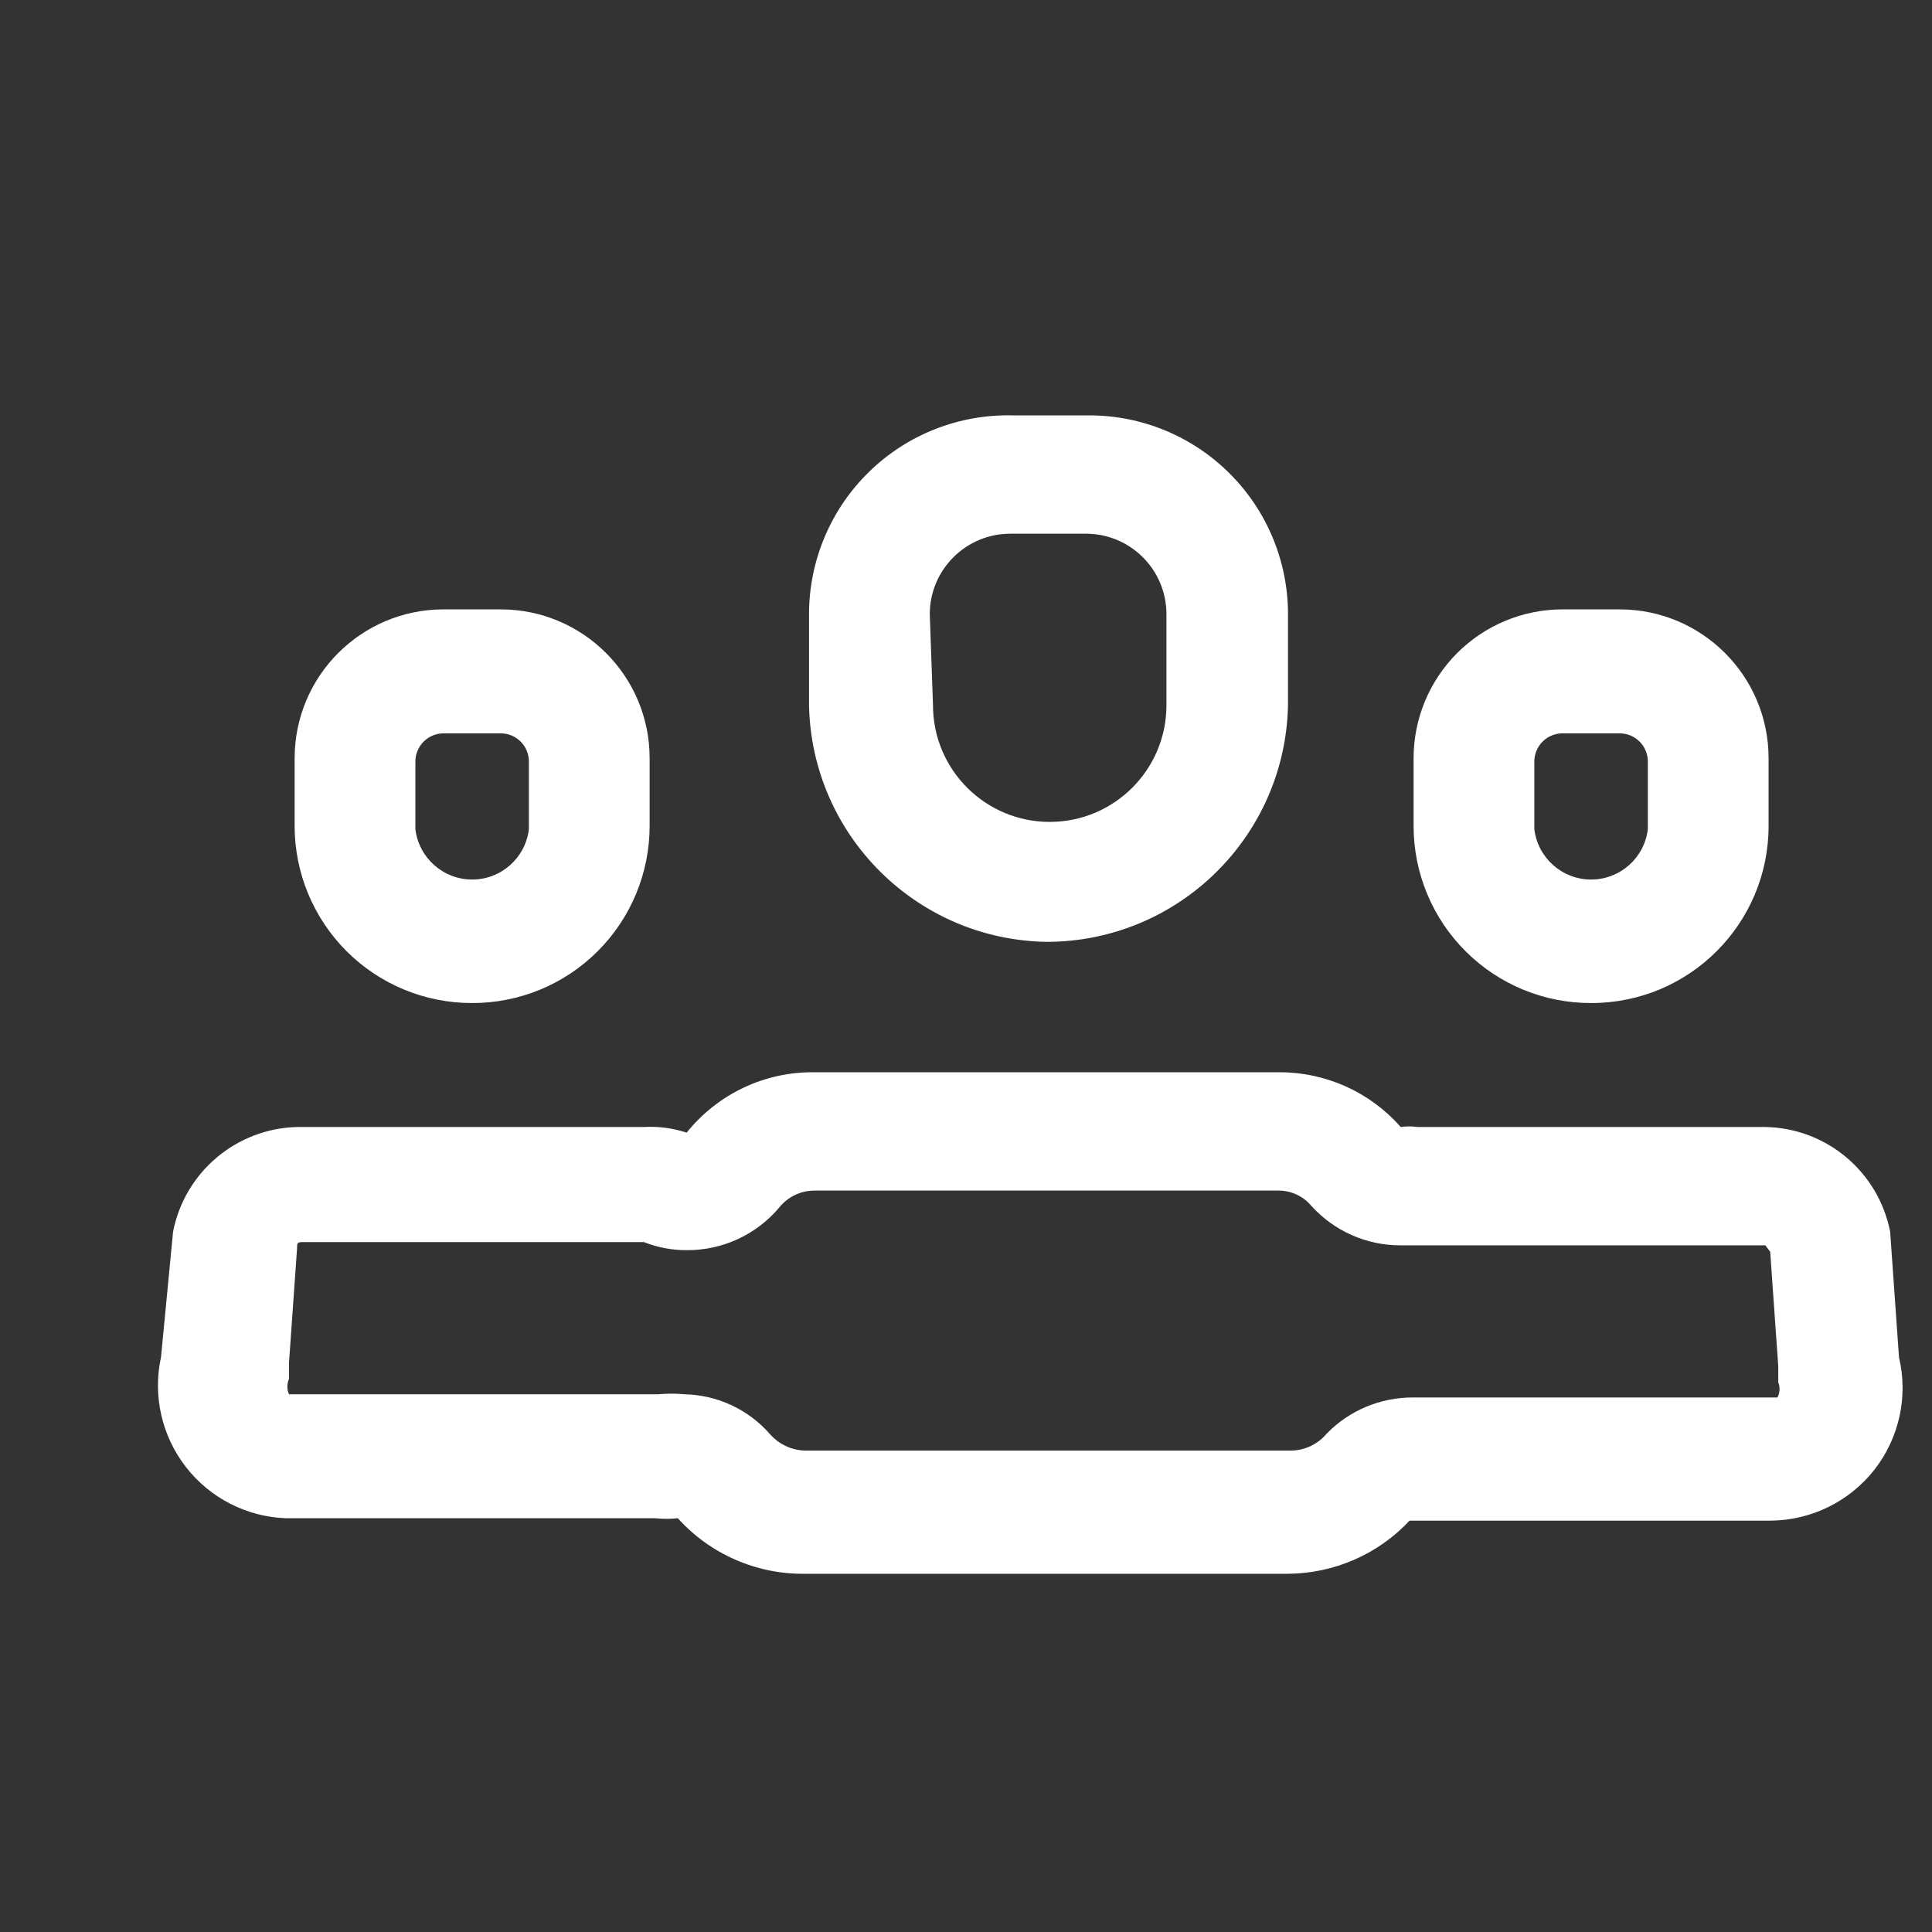
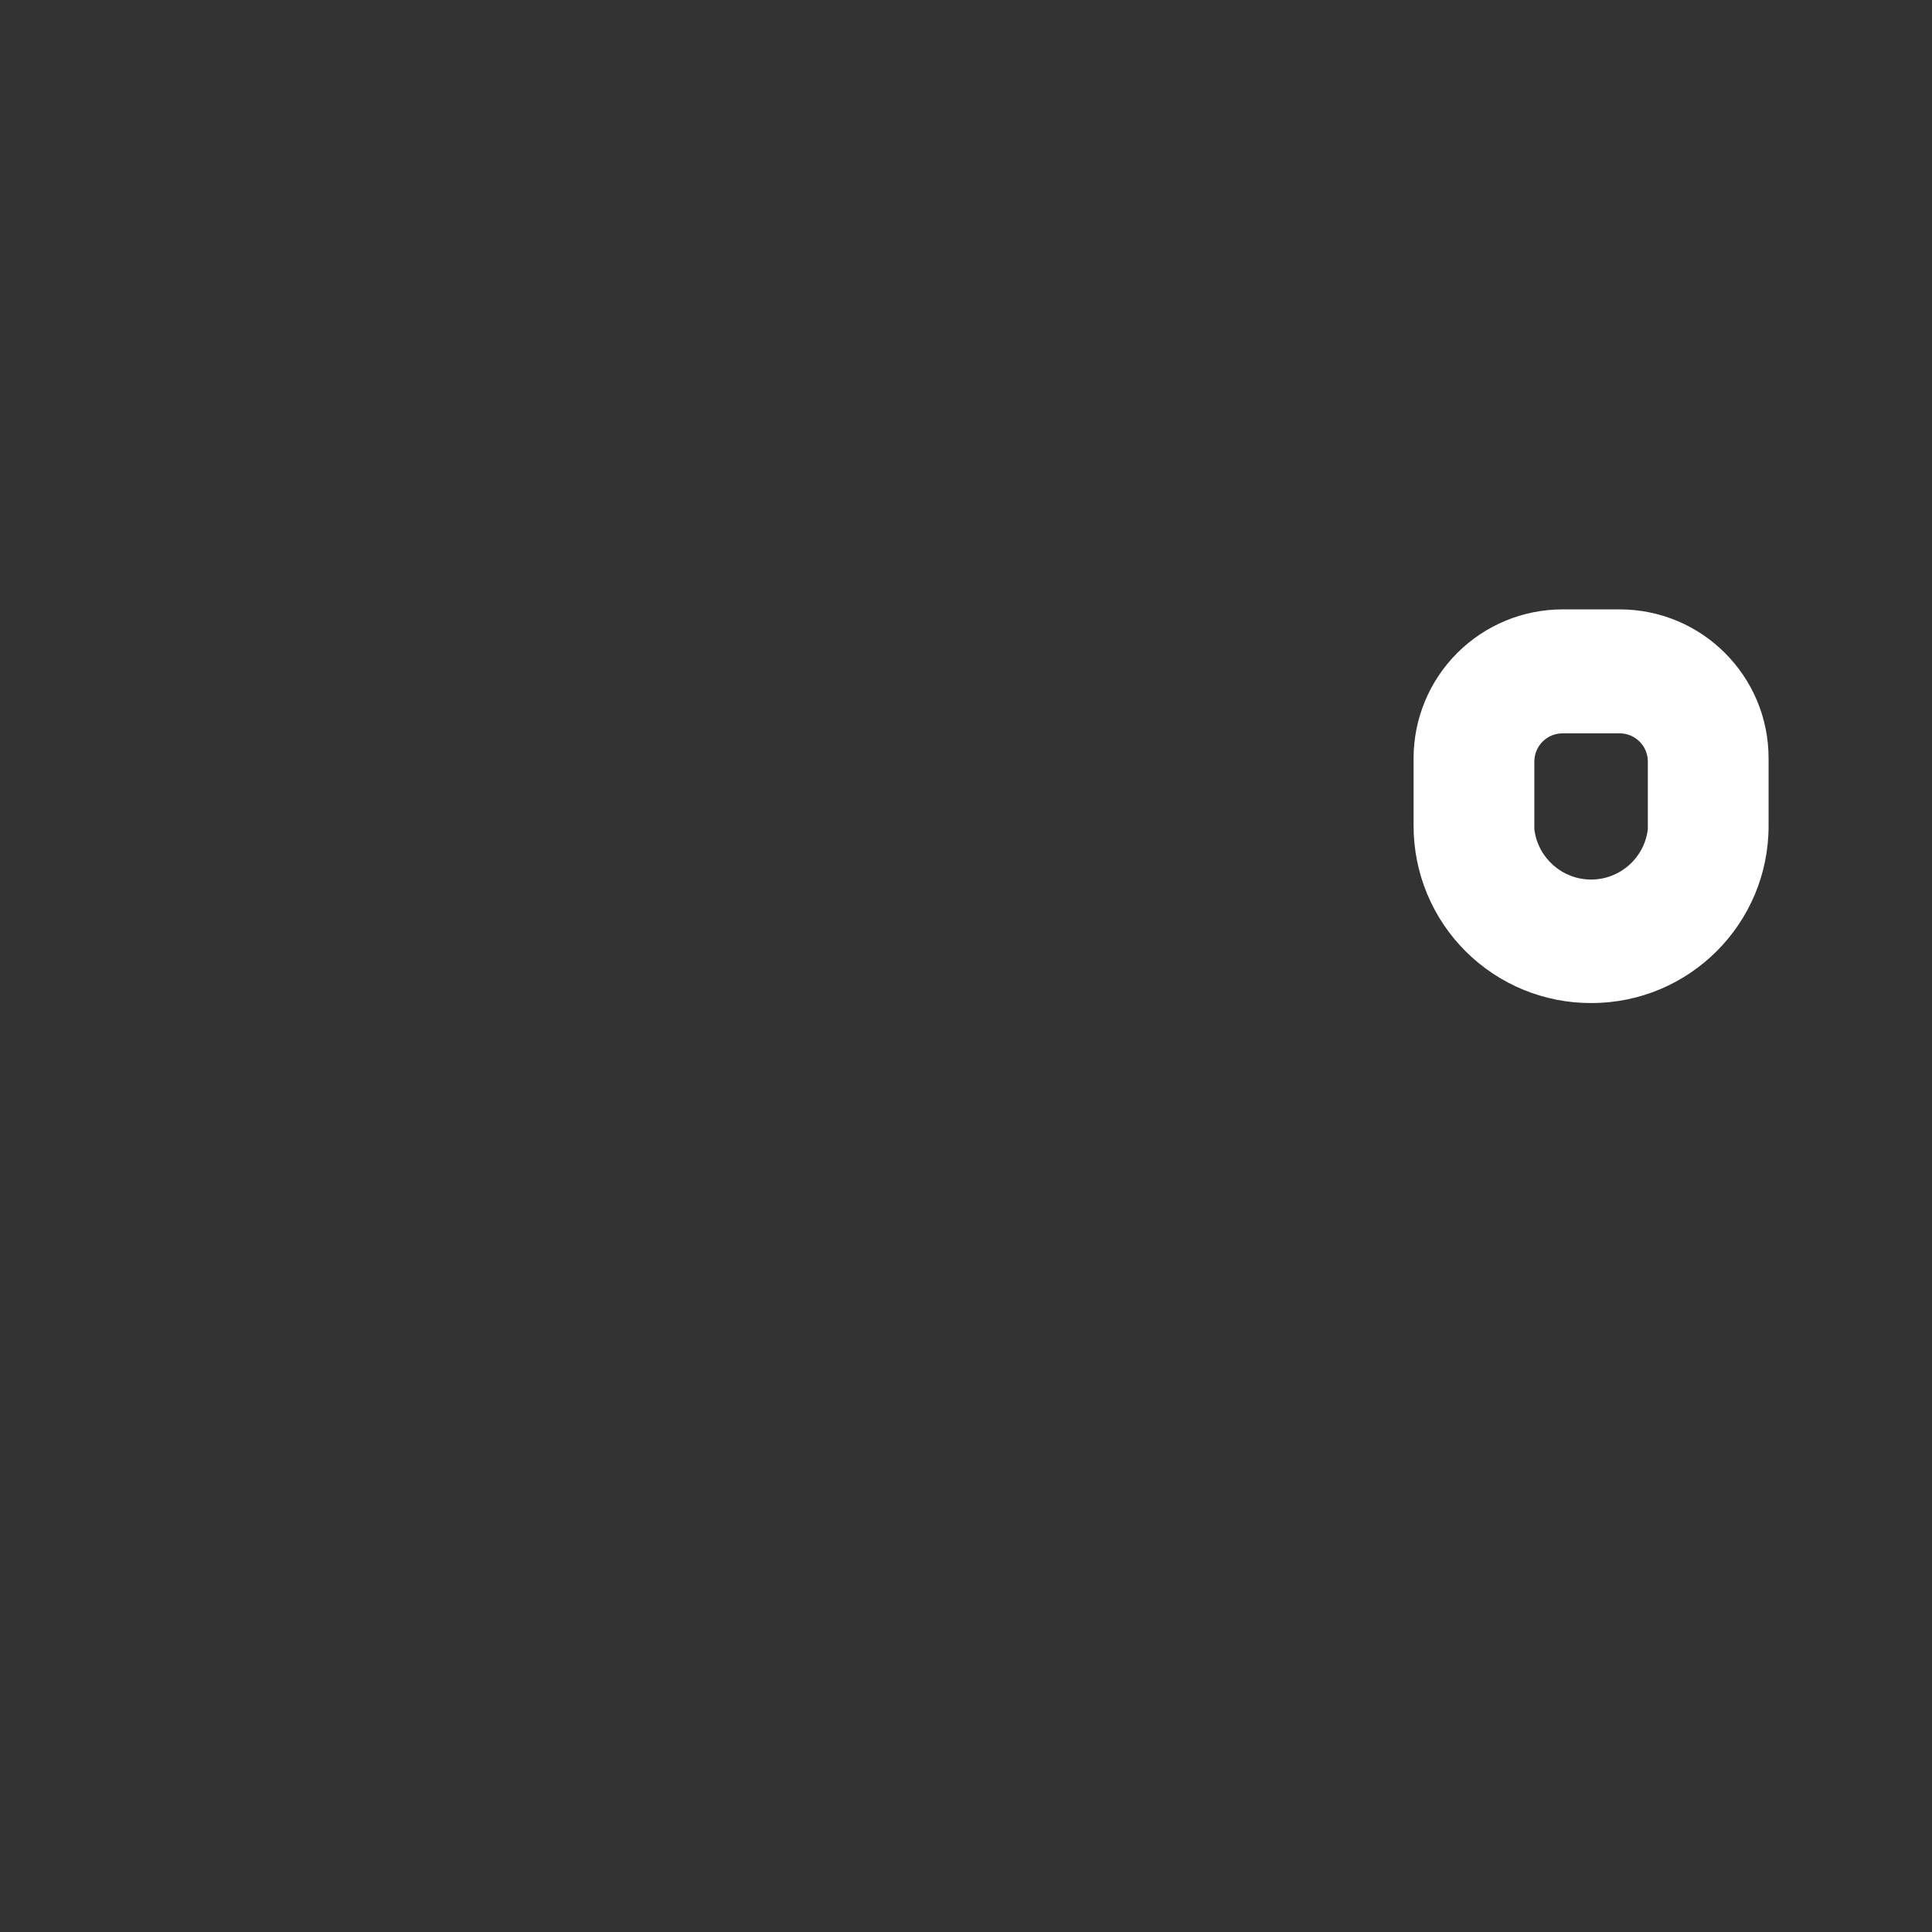
<svg xmlns="http://www.w3.org/2000/svg" width="24" height="24" viewBox="0 0 24 24" fill="none">
  <rect x="0" y="0" width="24" height="24" fill="#333333" stroke="none" />
-   <path fill-rule="evenodd" clip-rule="evenodd" d="M16 8.76C15.967 10.393 14.634 11.7 13 11.7C11.386 11.673 10.082 10.374 10.05 8.76V7.63C10.05 6.964 10.319 6.327 10.795 5.862C11.271 5.397 11.915 5.144 12.58 5.16H13.52C14.177 5.157 14.808 5.416 15.273 5.88C15.739 6.343 16 6.973 16 7.63V8.76ZM12.55 6.63C11.998 6.63 11.55 7.078 11.55 7.63L11.59 8.76C11.59 9.561 12.239 10.21 13.04 10.21C13.841 10.21 14.49 9.561 14.49 8.76V7.63C14.49 7.078 14.043 6.63 13.49 6.63H12.55Z" fill="white" />
-   <path fill-rule="evenodd" clip-rule="evenodd" d="M23.48 15.3L23.59 16.86C23.706 17.348 23.593 17.863 23.284 18.258C22.974 18.652 22.502 18.885 22 18.89H17.51C17.119 19.308 16.573 19.546 16 19.55H10C9.399 19.558 8.823 19.307 8.42 18.86C8.327 18.87 8.233 18.87 8.14 18.86H3.55C3.062 18.842 2.607 18.608 2.308 18.222C2.009 17.836 1.896 17.337 2 16.86L2.15 15.3C2.296 14.556 2.942 14.014 3.7 14H8C8.18 13.99 8.359 14.014 8.53 14.07C8.914 13.591 9.496 13.314 10.11 13.32H15.89C16.468 13.318 17.019 13.566 17.4 14C17.47 13.99 17.541 13.99 17.61 14H21.93C22.689 14.014 23.334 14.556 23.48 15.3ZM17.55 17.36H22.08C22.111 17.301 22.114 17.232 22.09 17.17V16.97L21.99 15.55L21.93 15.47H17.4C16.977 15.472 16.574 15.293 16.29 14.98C16.191 14.861 16.045 14.792 15.89 14.79H10.11C9.943 14.792 9.785 14.869 9.68 15C9.395 15.339 8.973 15.533 8.53 15.53C8.349 15.531 8.169 15.497 8 15.43H3.75C3.69 15.43 3.69 15.45 3.69 15.51L3.59 16.93V17.13C3.563 17.19 3.563 17.26 3.59 17.32H8.18C8.287 17.31 8.394 17.31 8.5 17.32C8.907 17.328 9.291 17.505 9.56 17.81C9.671 17.939 9.83 18.015 10 18.02H16.04C16.21 18.017 16.371 17.94 16.48 17.81C16.761 17.521 17.147 17.359 17.55 17.36Z" fill="white" />
  <path fill-rule="evenodd" clip-rule="evenodd" d="M21.97 10.26C21.97 11.475 20.985 12.46 19.77 12.46C19.185 12.463 18.623 12.232 18.208 11.819C17.793 11.406 17.56 10.845 17.56 10.26V9.42C17.56 8.929 17.755 8.459 18.102 8.112C18.449 7.765 18.92 7.57 19.41 7.57H20.12C21.142 7.57 21.97 8.398 21.97 9.42V10.26ZM19.163 9.212C19.097 9.278 19.06 9.367 19.06 9.46V10.3C19.103 10.657 19.406 10.926 19.765 10.926C20.125 10.926 20.428 10.657 20.47 10.3V9.46C20.47 9.267 20.314 9.11 20.12 9.11H19.41C19.317 9.11 19.228 9.147 19.163 9.212Z" fill="white" />
-   <path fill-rule="evenodd" clip-rule="evenodd" d="M7.422 11.819C7.008 12.232 6.445 12.463 5.86 12.46C5.277 12.46 4.717 12.228 4.305 11.816C3.892 11.403 3.66 10.843 3.66 10.26V9.42C3.66 8.398 4.488 7.57 5.51 7.57H6.22C7.242 7.57 8.07 8.398 8.07 9.42V10.26C8.07 10.845 7.837 11.406 7.422 11.819ZM5.51 9.11C5.317 9.11 5.16 9.267 5.16 9.46V10.3C5.203 10.657 5.506 10.926 5.865 10.926C6.225 10.926 6.528 10.657 6.57 10.3V9.46C6.57 9.267 6.414 9.11 6.22 9.11H5.51Z" fill="white" />
</svg>